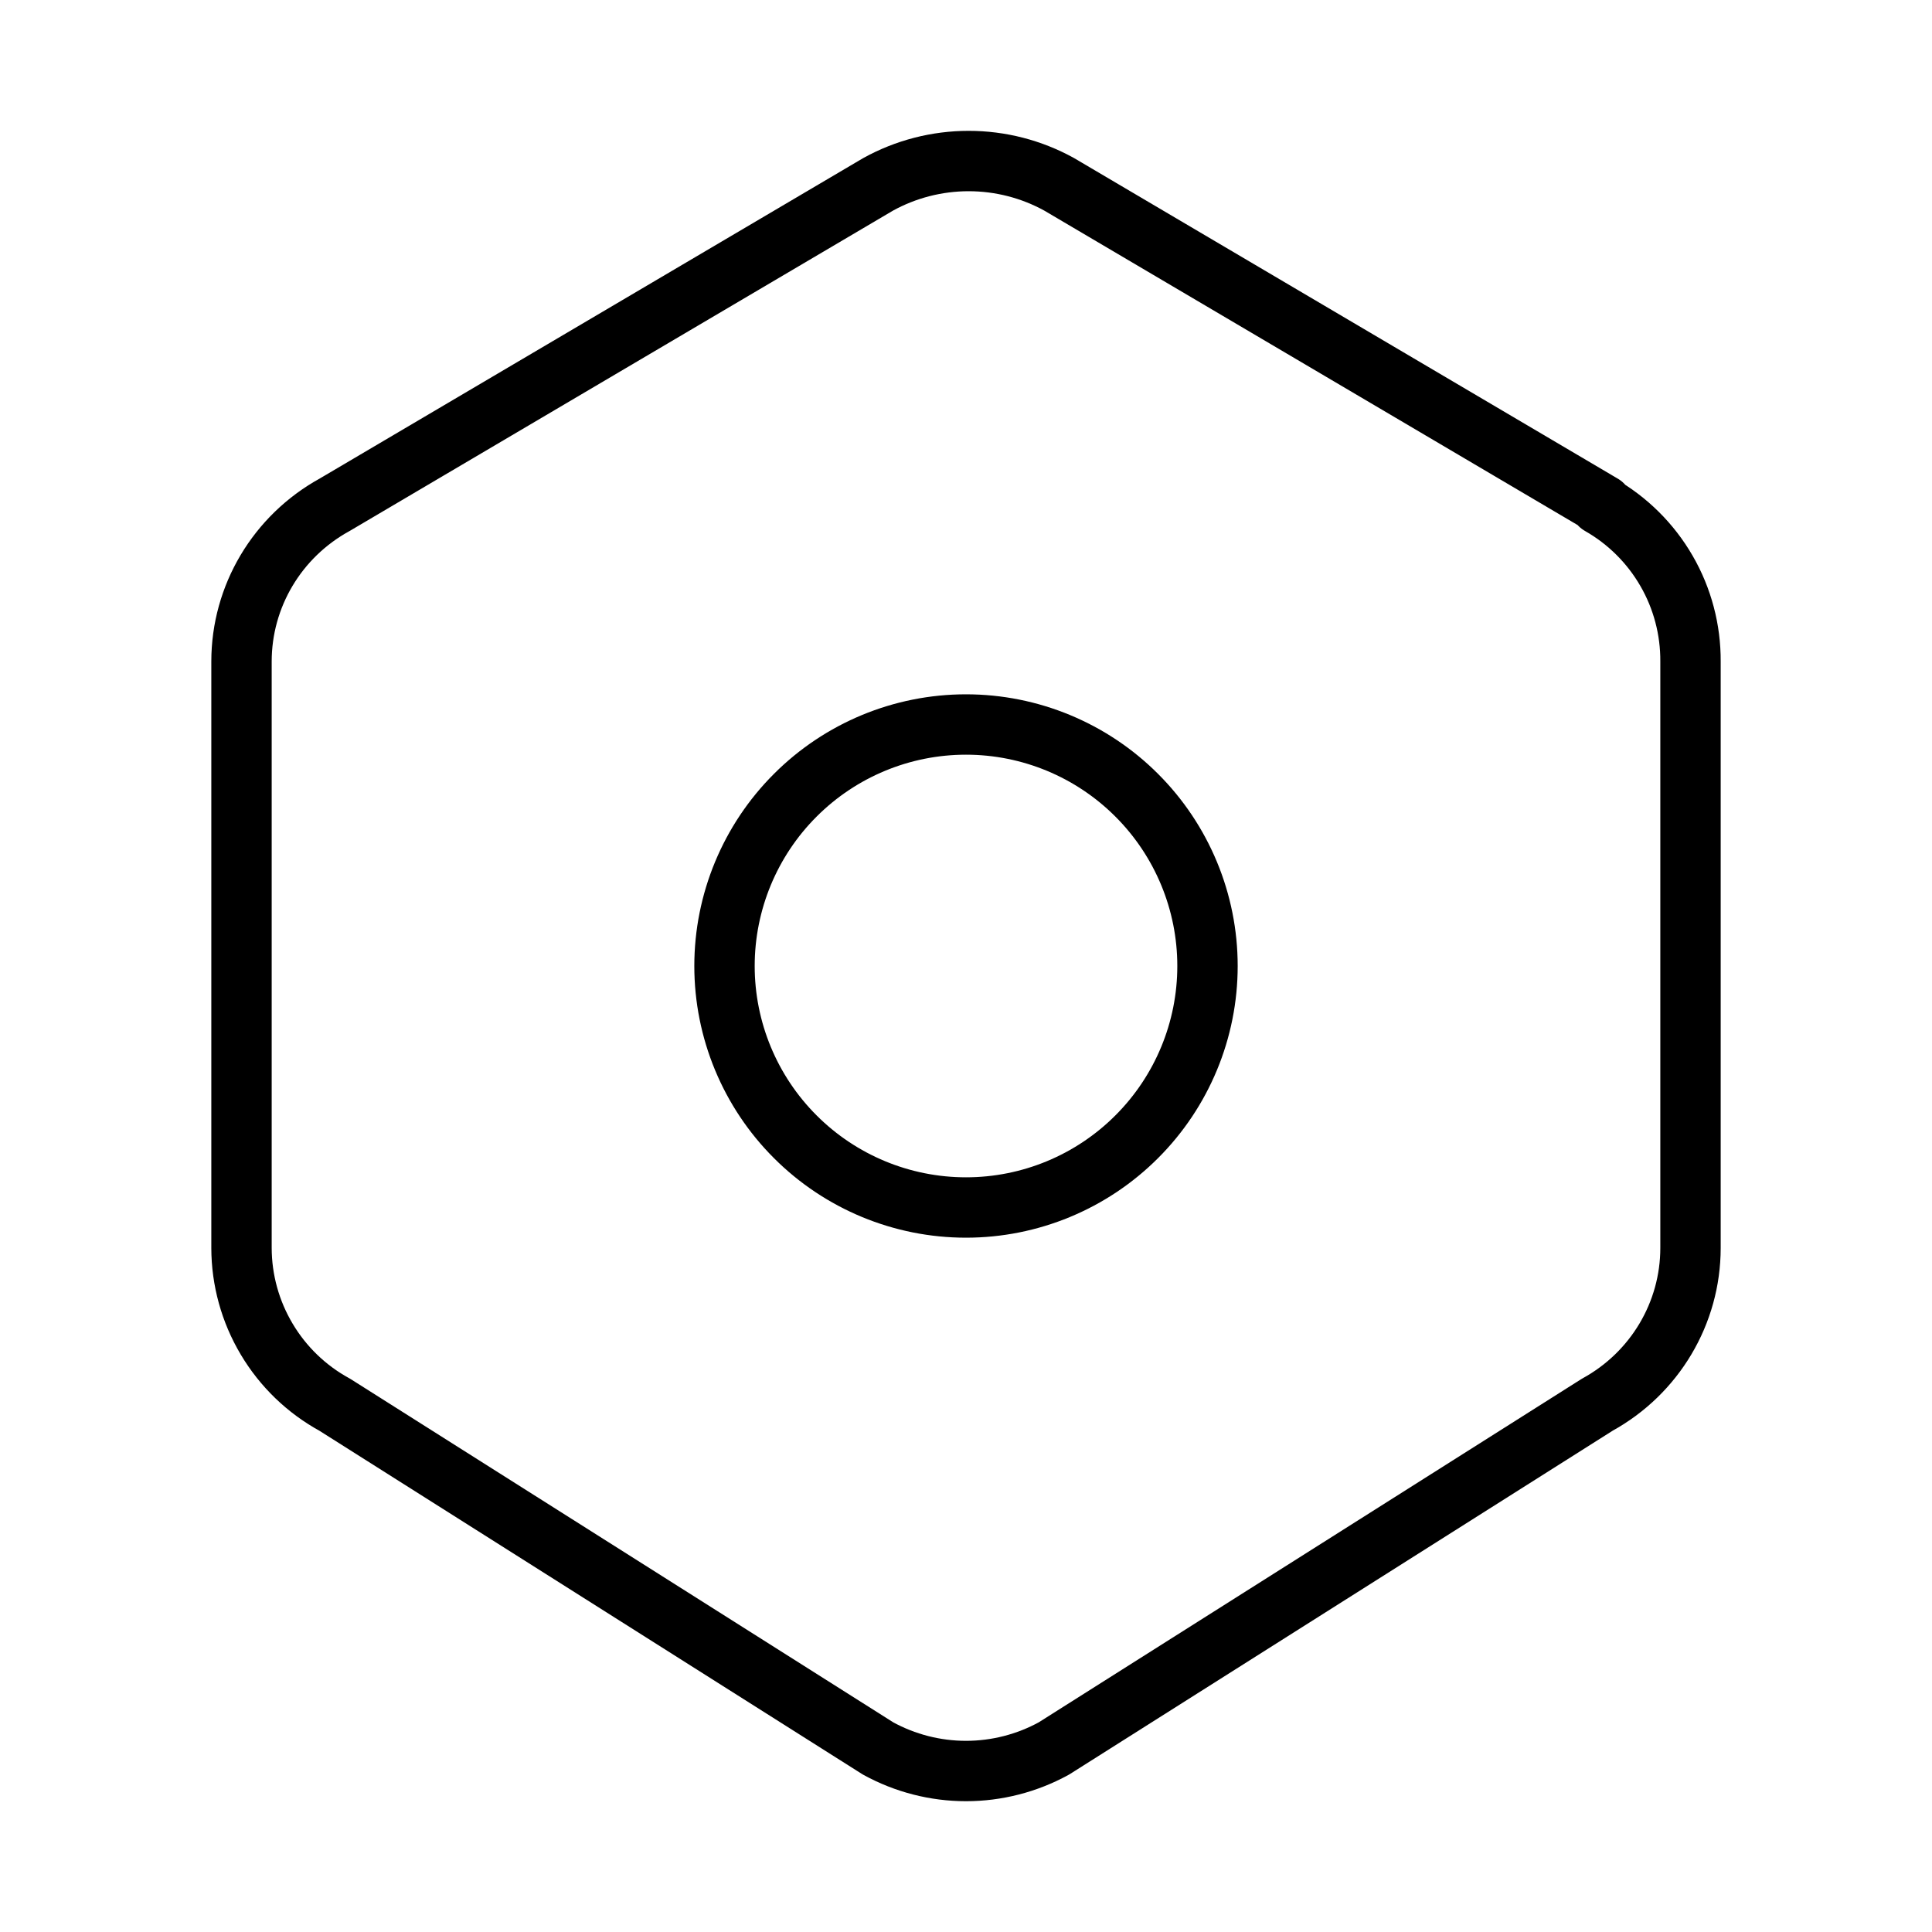
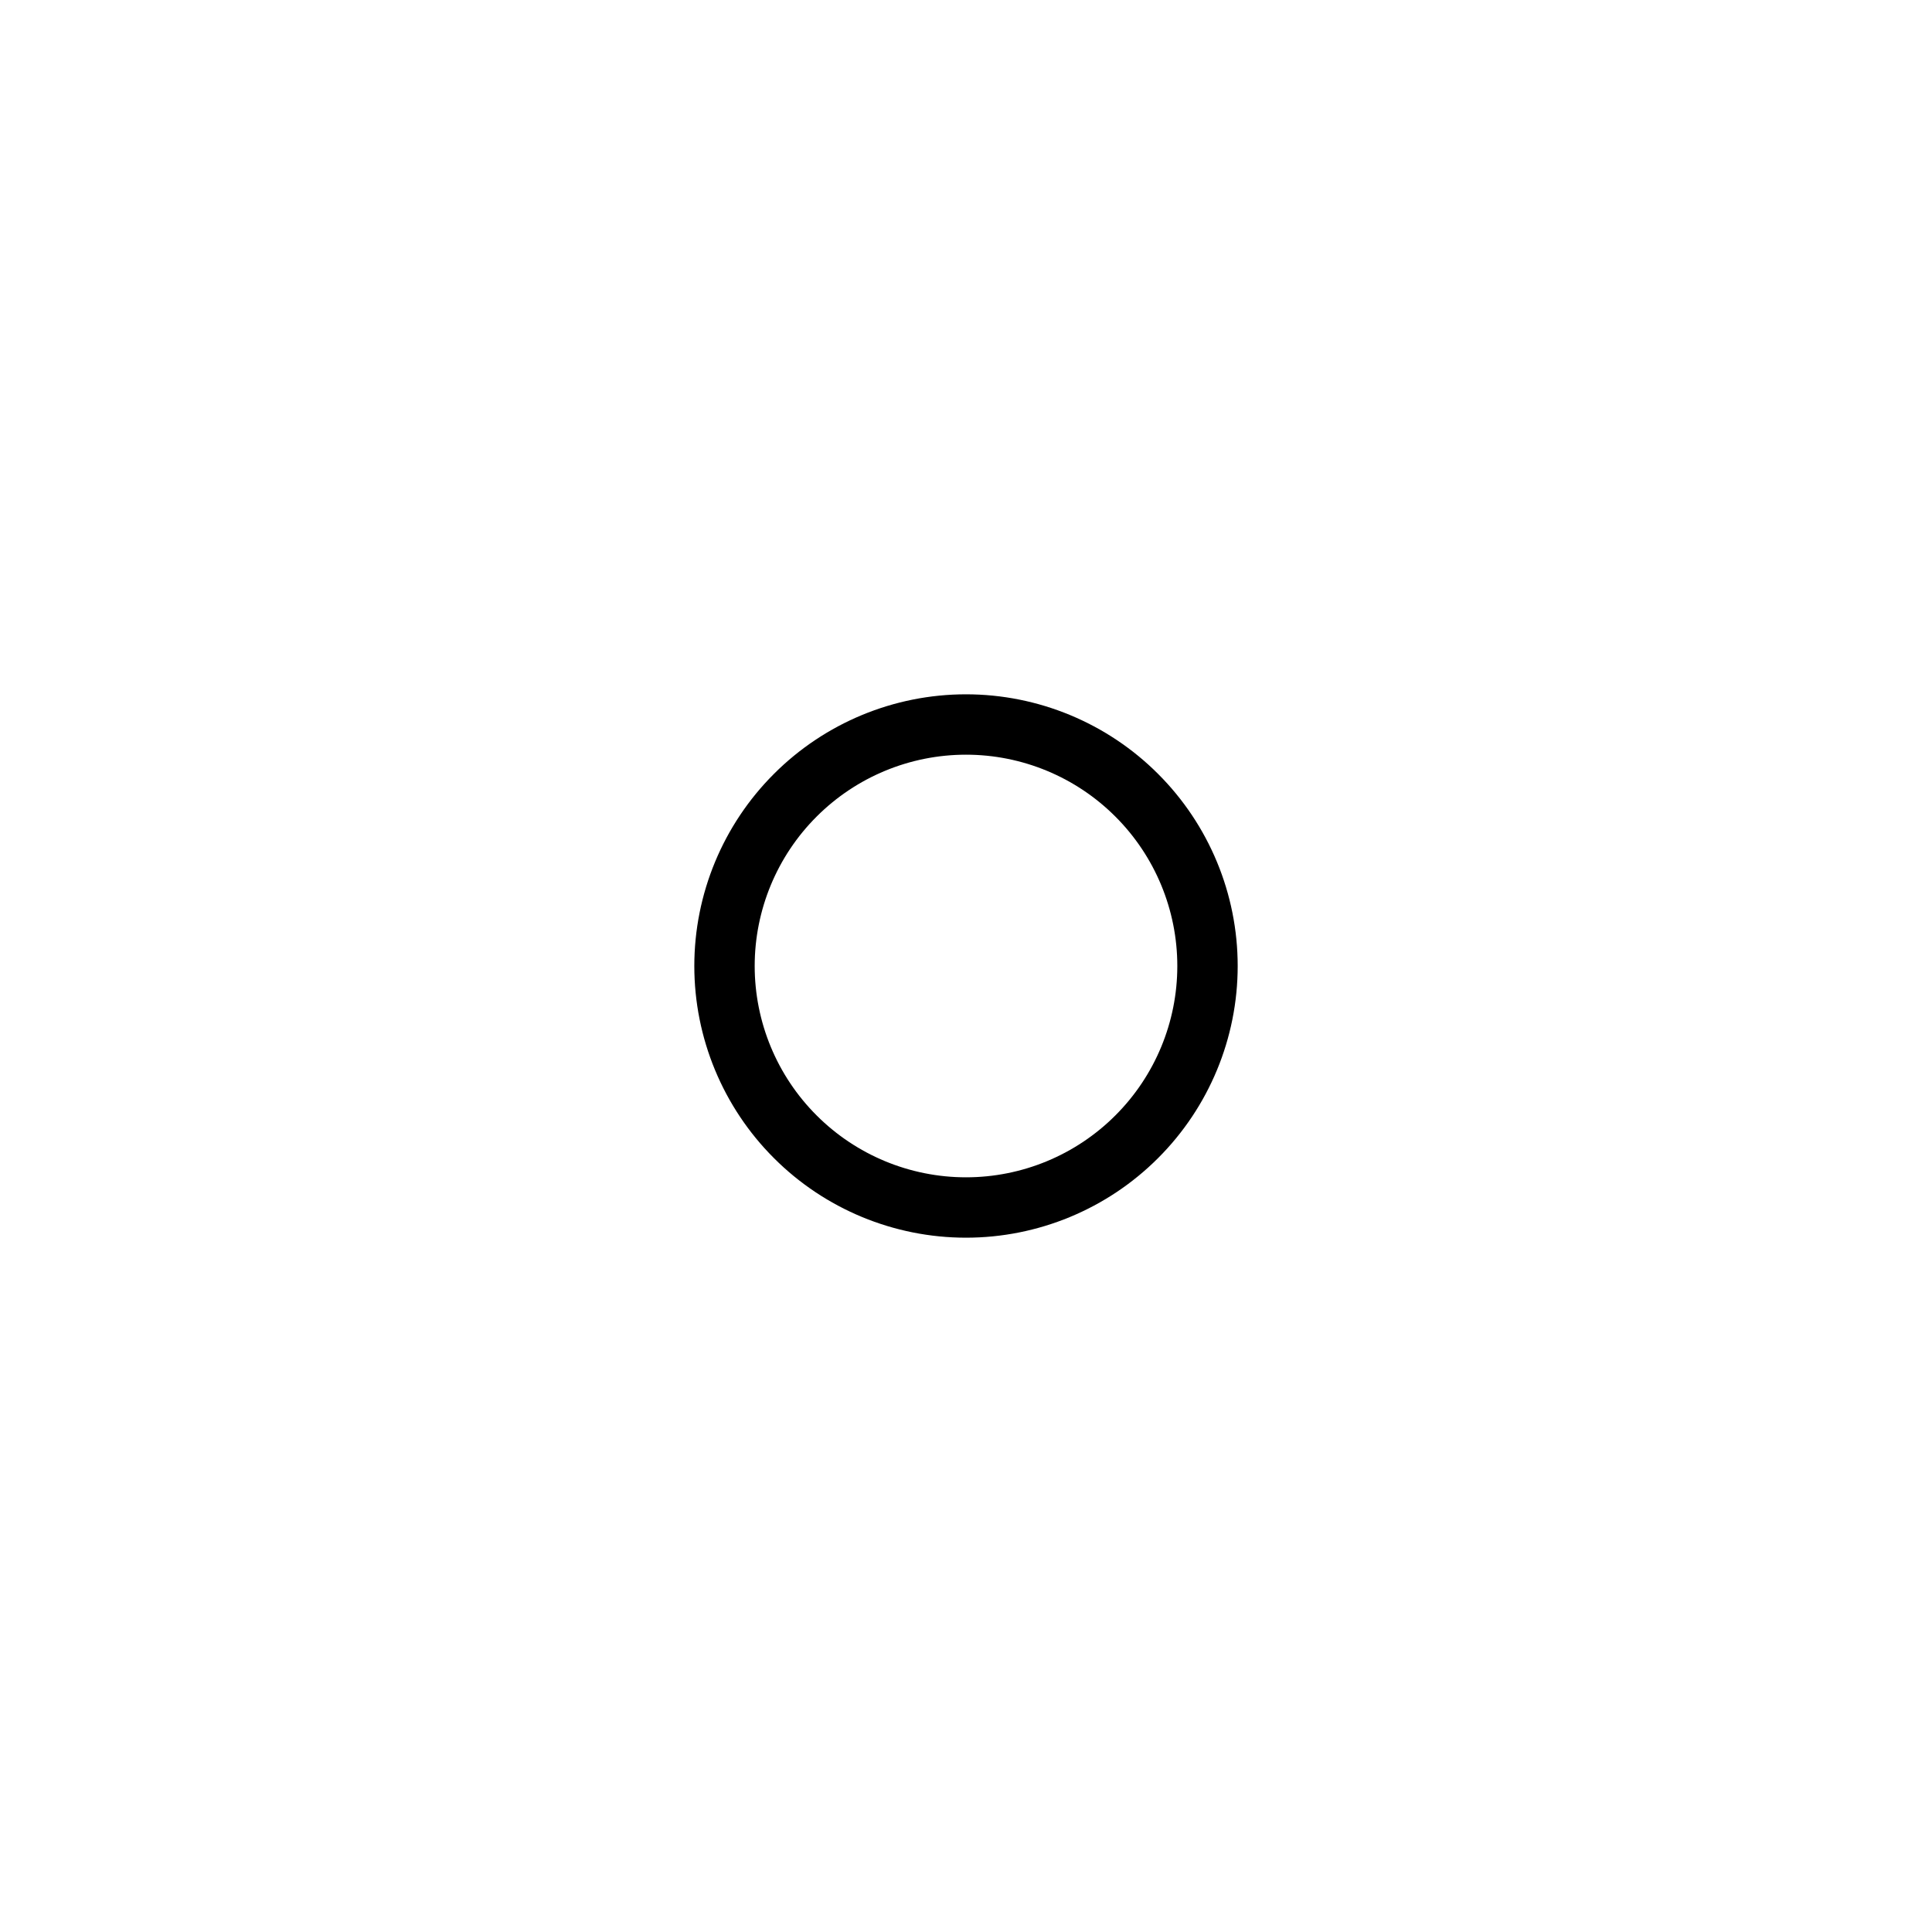
<svg xmlns="http://www.w3.org/2000/svg" width="40" height="40" viewBox="0 0 40 40" fill="none">
  <g clip-path="url(#clip0_1916_14592)">
-     <path d="M33.125 10.45C33.698 10.776 34.173 11.248 34.503 11.819C34.833 12.389 35.004 13.038 35 13.697V25.837C35 27.185 34.262 28.428 33.07 29.083L21.82 36.2C21.262 36.506 20.636 36.667 20 36.667C19.364 36.667 18.738 36.506 18.18 36.2L6.93 29.083C6.347 28.765 5.86 28.295 5.521 27.724C5.181 27.153 5.001 26.501 5 25.837V13.695C5 12.347 5.738 11.105 6.93 10.45L18.18 3.817C18.754 3.5 19.399 3.334 20.055 3.334C20.711 3.334 21.356 3.5 21.93 3.817L33.18 10.45H33.125Z" stroke="black" stroke-width="1.25" stroke-linecap="round" stroke-linejoin="round" />
    <path d="M15 20C15 21.326 15.527 22.598 16.465 23.535C17.402 24.473 18.674 25 20 25C21.326 25 22.598 24.473 23.535 23.535C24.473 22.598 25 21.326 25 20C25 18.674 24.473 17.402 23.535 16.465C22.598 15.527 21.326 15 20 15C18.674 15 17.402 15.527 16.465 16.465C15.527 17.402 15 18.674 15 20Z" stroke="black" stroke-width="1.25" stroke-linecap="round" stroke-linejoin="round" />
  </g>
  <defs>
    <clipPath id="clip0_1916_14592">
      <rect width="40" height="40" fill="white" />
    </clipPath>
  </defs>
</svg>